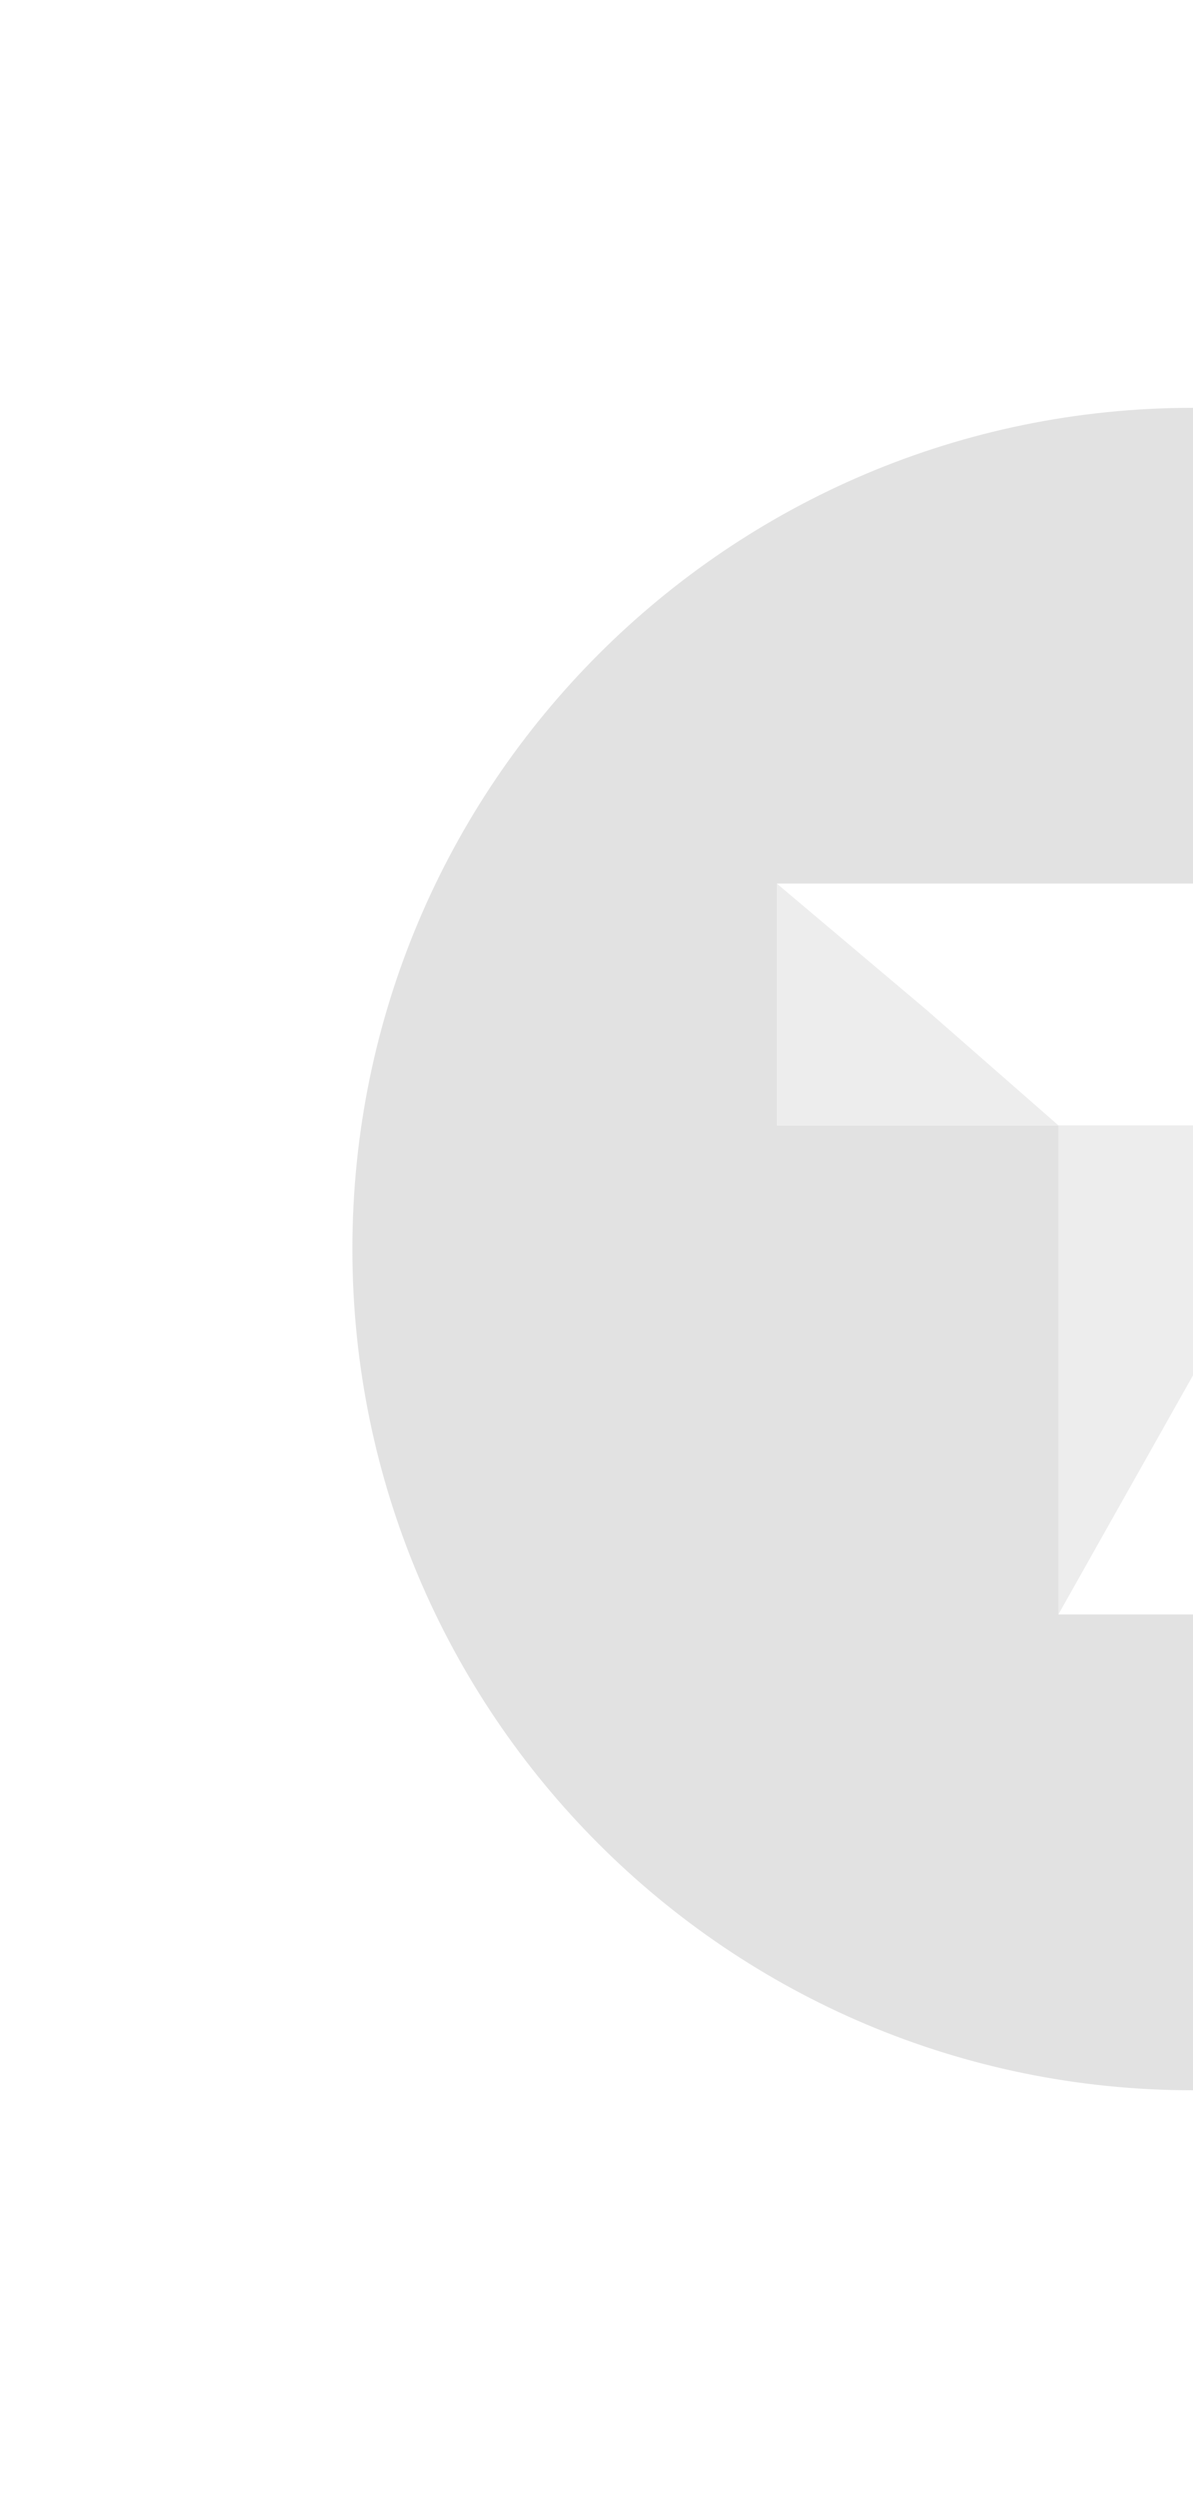
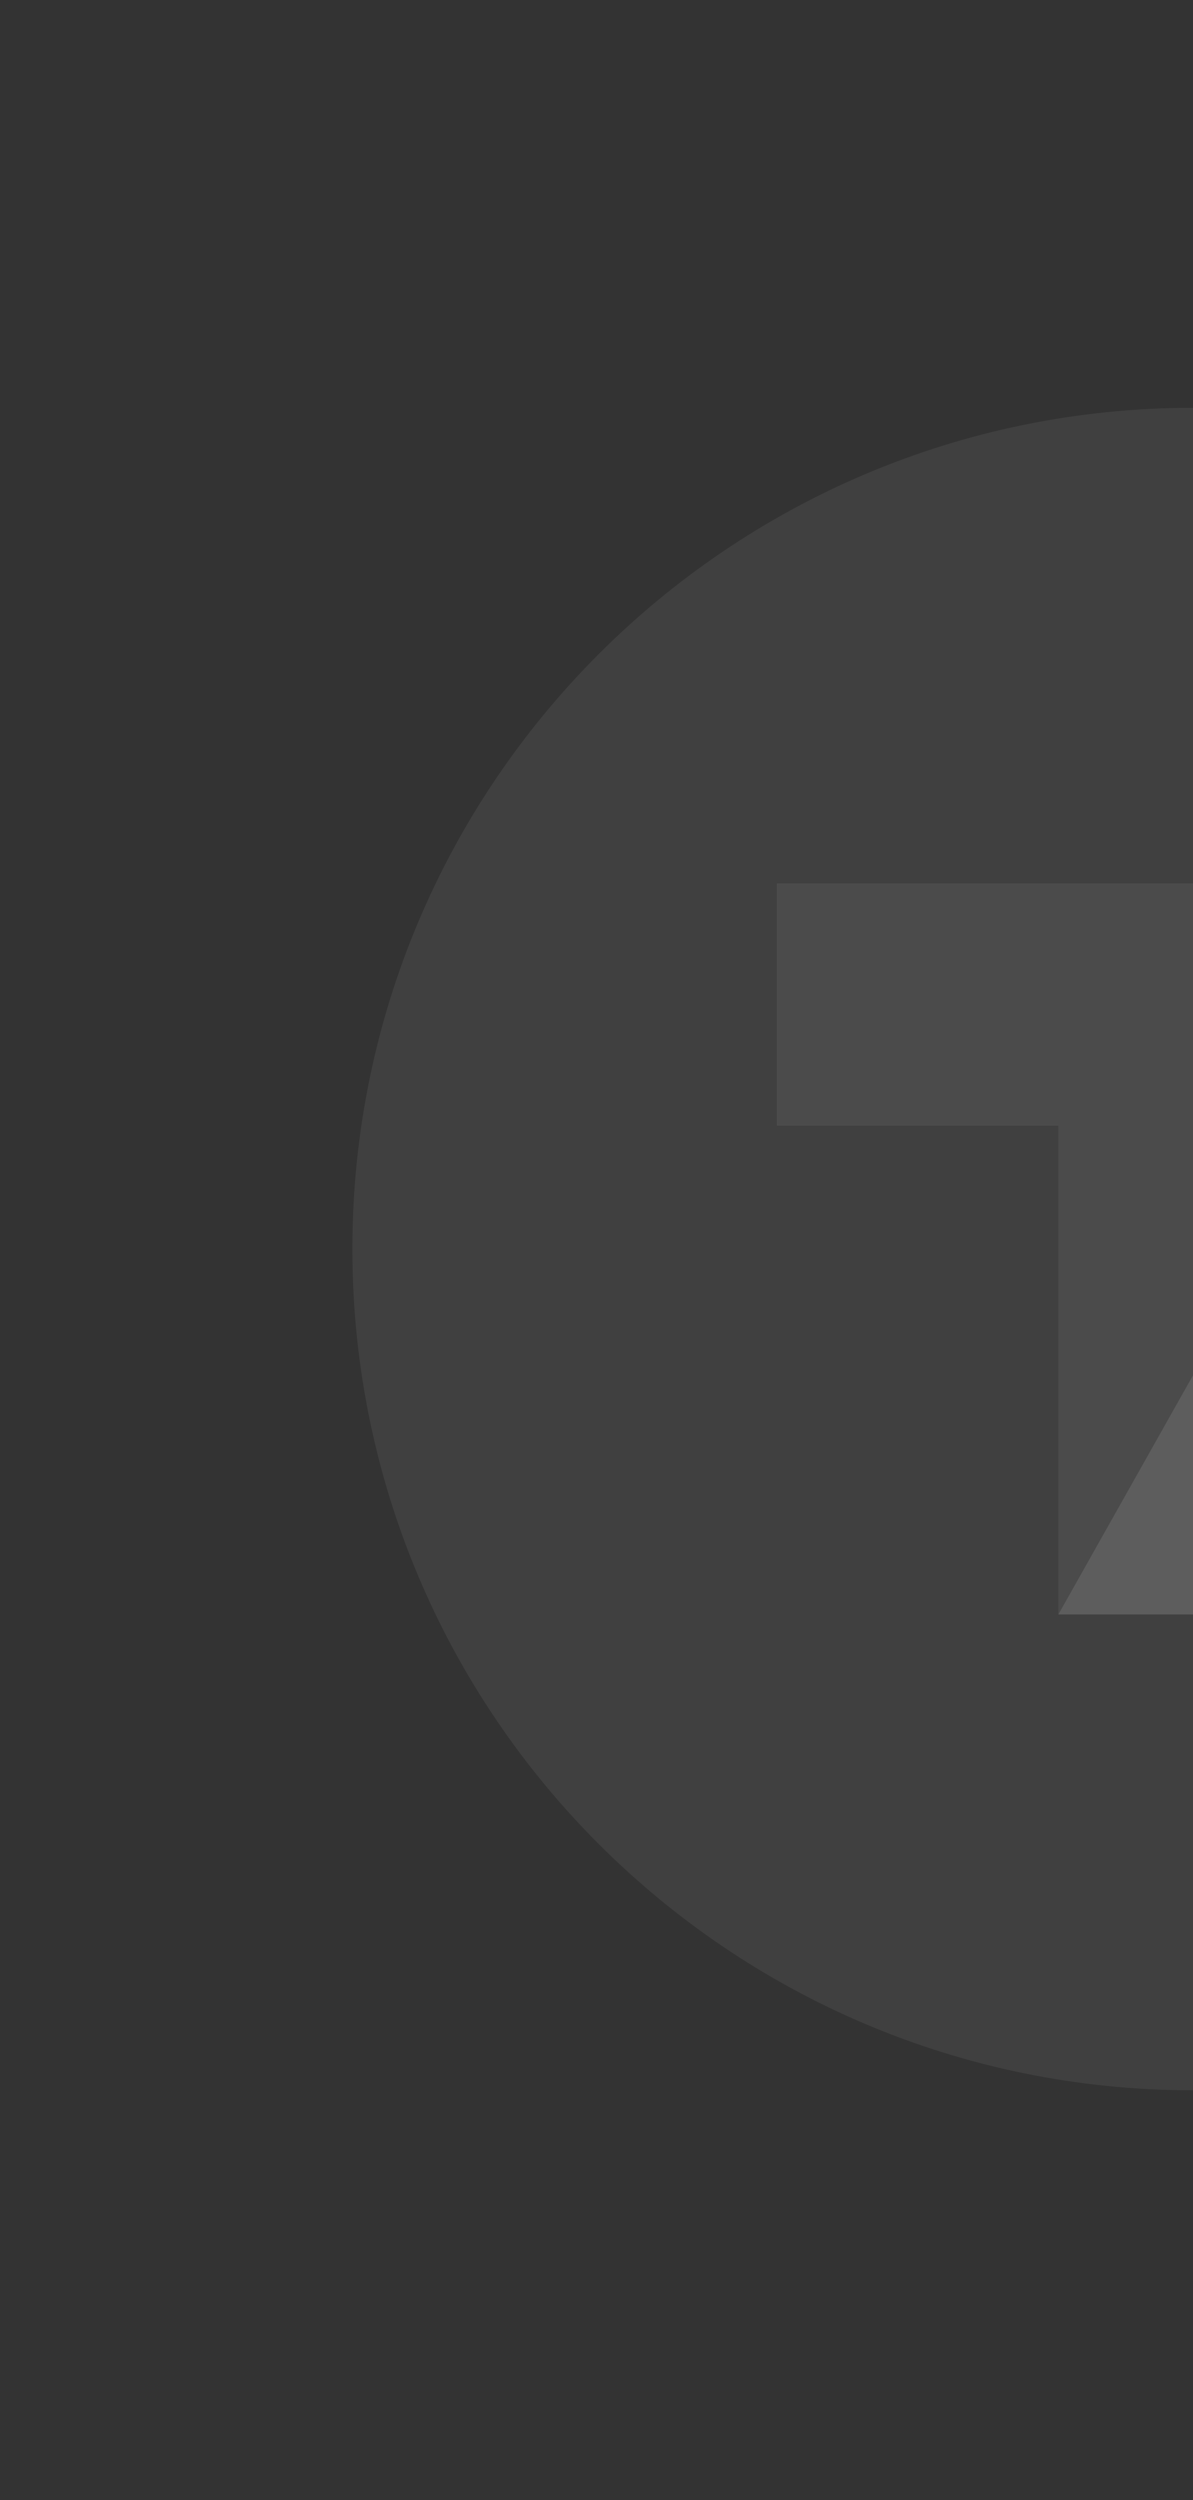
<svg xmlns="http://www.w3.org/2000/svg" width="606" height="1269" viewBox="0 0 606 1269" fill="none">
  <rect x="0" y="0" width="606" height="1269" fill="#333333" stroke="none" />
  <g clip-path="url(#clip0_7_11)">
-     <rect width="606" height="1269" fill="white" />
    <g opacity="0.21">
      <path d="M606 1061C841.826 1061 1033 869.826 1033 634C1033 398.174 841.826 207 606 207C370.174 207 179 398.174 179 634C179 869.826 370.174 1061 606 1061Z" fill="#757575" />
      <path d="M674.376 819.465V571.221H817.343V448.535H394.656V571.221H537.624V819.465H674.376Z" fill="white" />
      <path d="M642.122 634L674.376 571.221H817.343V448.535H394.656V571.221H537.624V819.465L642.122 634Z" fill="#AAAAAA" />
-       <path d="M537.624 571.221H674.376H817.343V448.535H394.656L470.722 512.679L537.624 571.221V819.465V571.221Z" fill="white" />
    </g>
  </g>
  <defs>
    <clipPath id="clip0_7_11">
      <rect width="606" height="1269" fill="white" />
    </clipPath>
  </defs>
</svg>